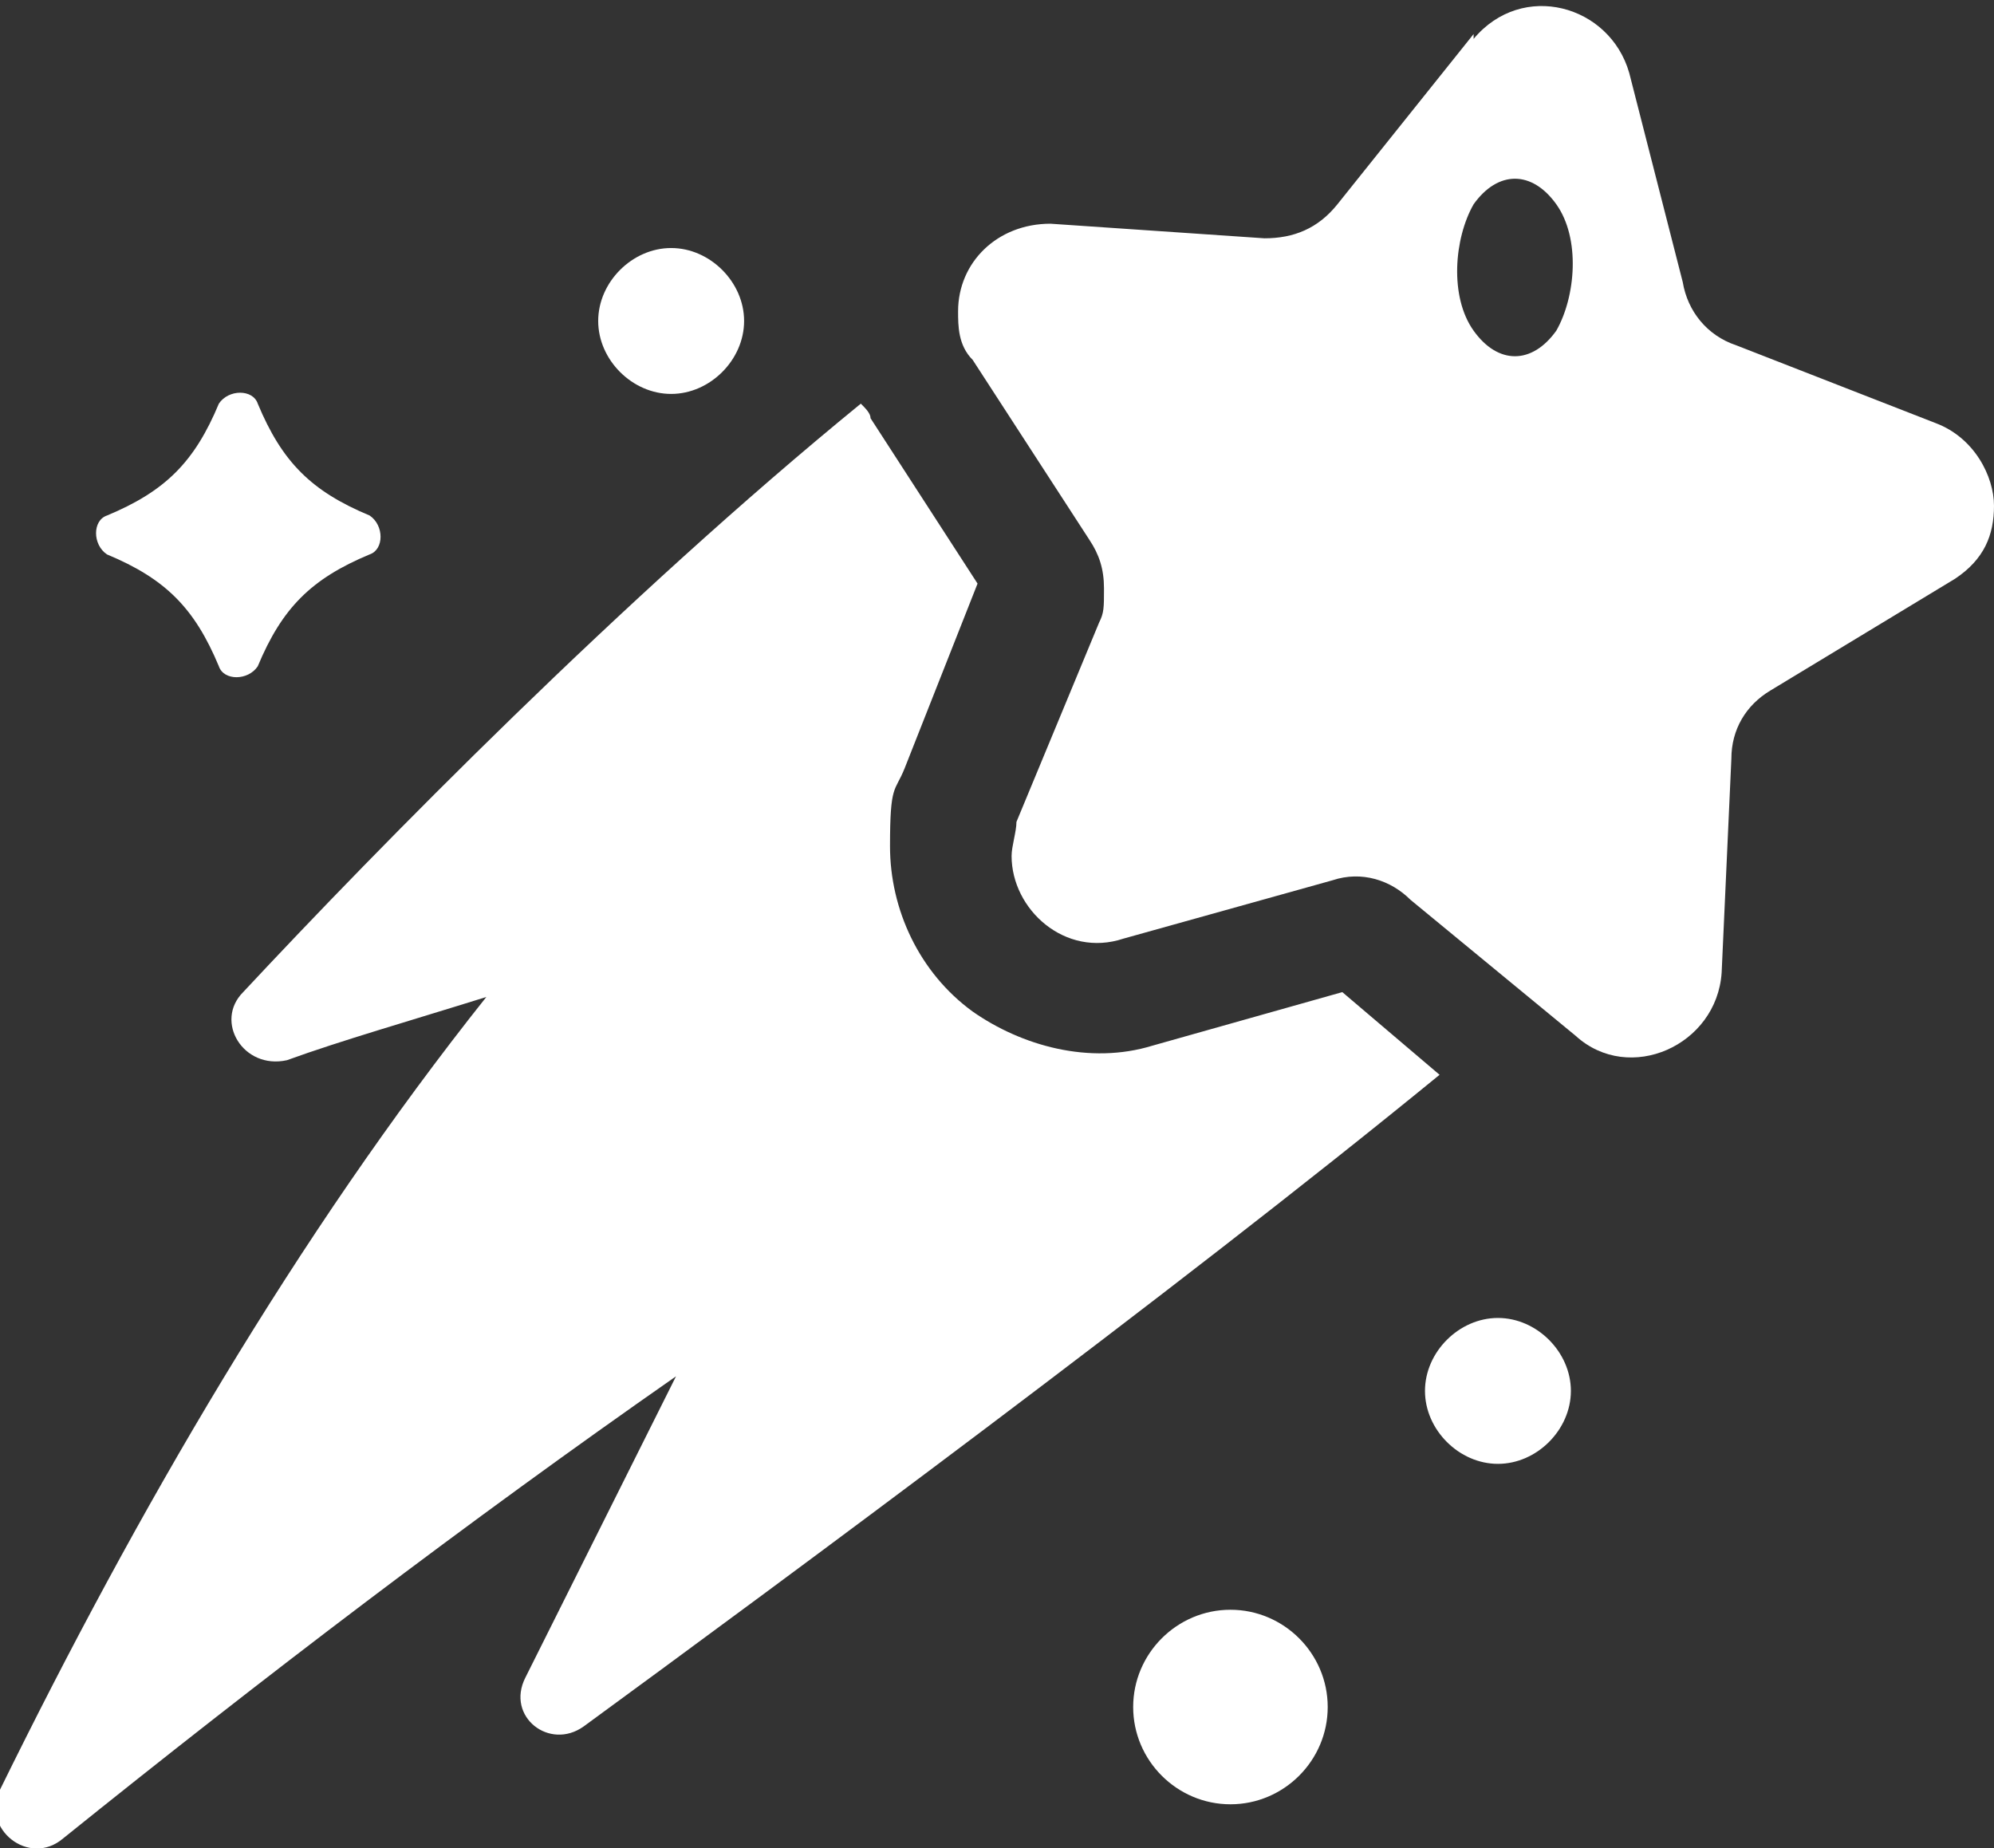
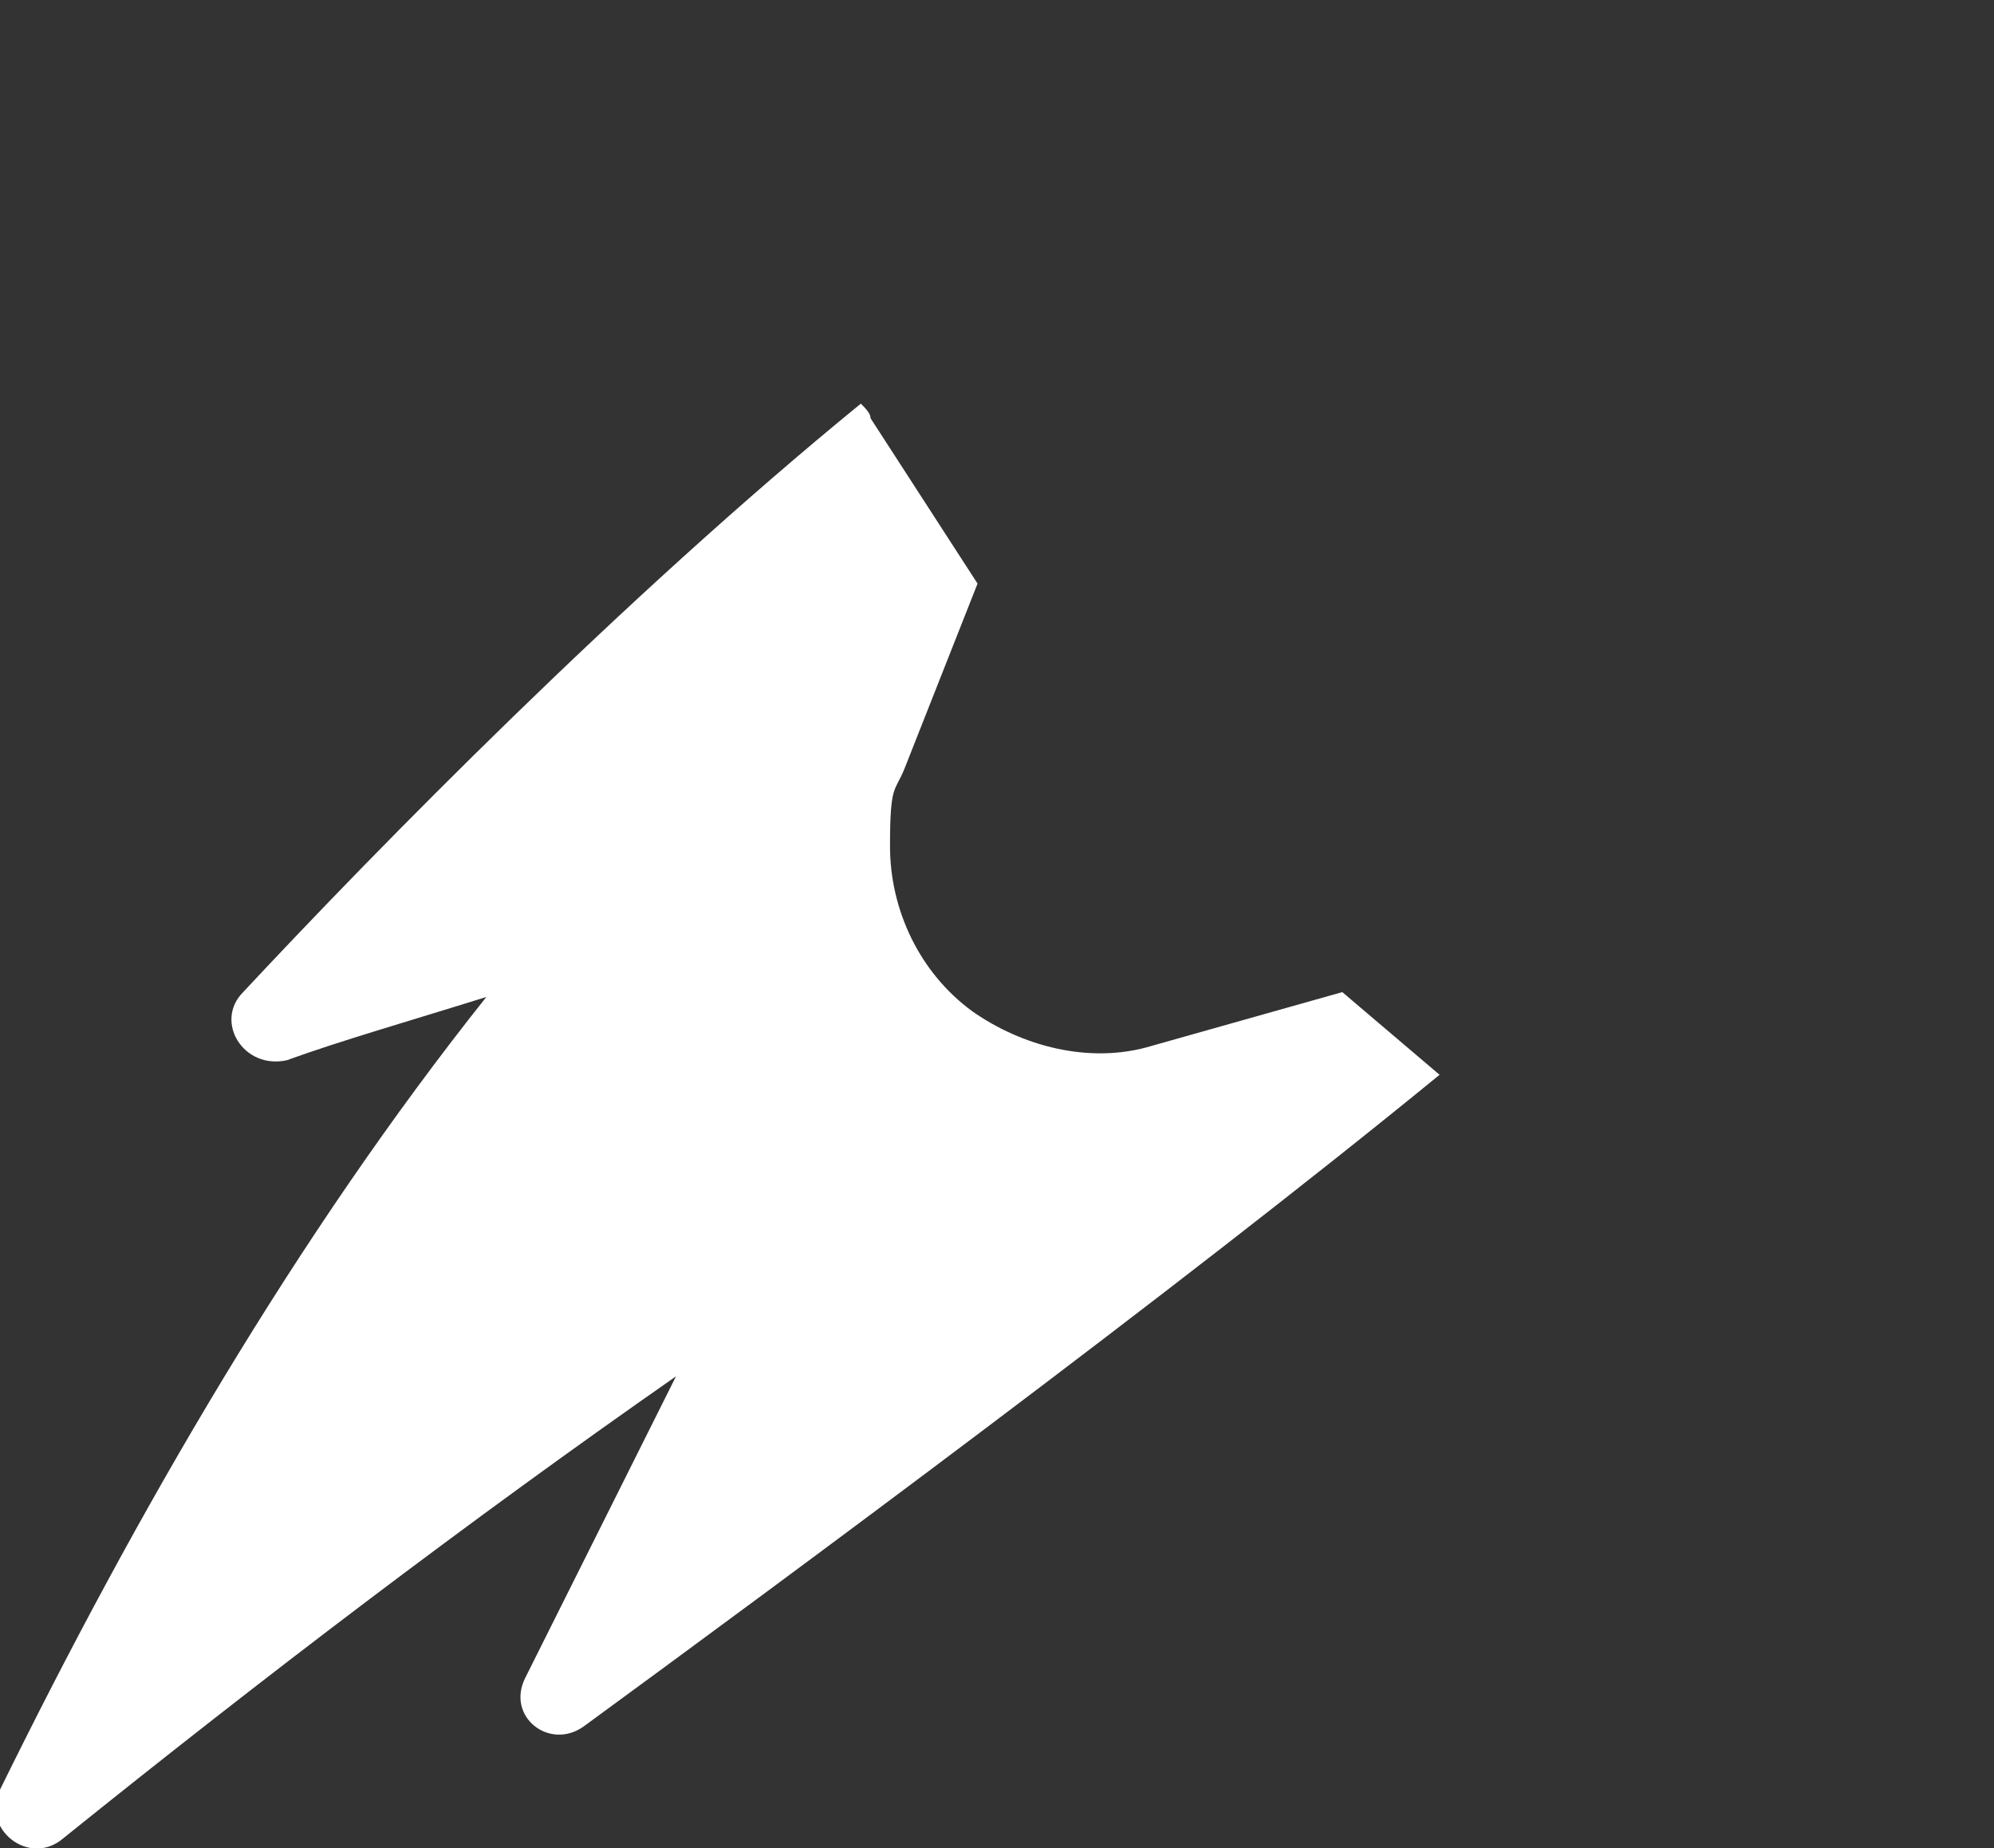
<svg xmlns="http://www.w3.org/2000/svg" id="icons" viewBox="0 0 41 38">
  <rect x="0" y="0" width="41" height="38" fill="#333333" stroke="none" />
  <defs>
    <style>      .st0 {        fill: #fff;      }    </style>
  </defs>
  <path class="st0" d="M5,20.4c-.6.6,0,1.6.9,1.4,1.1-.4,2.5-.8,4.1-1.3C6.1,25.4,2.8,31.1,0,36.8c-.4.8.6,1.6,1.3,1,4.1-3.3,8.3-6.5,12.6-9.5-1.2,2.4-2.3,4.6-3.1,6.2-.4.8.5,1.5,1.2,1,4.1-3,12.1-8.9,17.6-13.4l-2-1.7-3.9,1.1c-1.3.4-2.7,0-3.7-.7-1.1-.8-1.7-2.1-1.7-3.4s.1-1.1.3-1.6l1.5-3.8-2.2-3.4c0-.1-.1-.2-.2-.3-4.9,4-9.9,9.1-12.7,12.1Z" />
-   <path class="st0" d="M15.3,6.6c0-.8-.7-1.5-1.5-1.5s-1.5.7-1.5,1.5.7,1.5,1.5,1.5,1.5-.7,1.5-1.5ZM5.3,13.7c.5-1.2,1.1-1.8,2.3-2.3.3-.1.3-.6,0-.8-1.2-.5-1.8-1.1-2.3-2.3-.1-.3-.6-.3-.8,0-.5,1.2-1.1,1.8-2.3,2.3-.3.1-.3.6,0,.8,1.2.5,1.8,1.1,2.3,2.3.1.3.6.3.8,0ZM23.3,35.1c0,1.1.9,2,2,2s2-.9,2-2-.9-2-2-2-2,.9-2,2ZM29.3,28.6c0,.8.7,1.5,1.5,1.5s1.5-.7,1.5-1.5-.7-1.5-1.5-1.5-1.5.7-1.5,1.5ZM30.3.7l-2.8,3.5c-.4.5-.9.7-1.5.7l-4.4-.3c-1.1,0-1.9.8-1.9,1.8,0,.3,0,.7.3,1l2.4,3.7c.2.3.3.6.3,1s0,.5-.1.7l-1.7,4.1c0,.2-.1.5-.1.7,0,1.1,1.1,2.1,2.3,1.7l4.3-1.2c.6-.2,1.2,0,1.6.4l3.4,2.8c1.1,1,2.9.2,3-1.3l.2-4.4c0-.6.3-1.1.8-1.4l3.8-2.3c.6-.4.8-.9.8-1.5s-.4-1.4-1.2-1.7l-4.1-1.6c-.6-.2-1-.7-1.1-1.3l-1.1-4.3c-.4-1.4-2.2-1.9-3.2-.7ZM32,4.2c.5.7.4,1.9,0,2.6-.5.7-1.2.7-1.7,0-.5-.7-.4-1.9,0-2.6.5-.7,1.2-.7,1.7,0Z" />
</svg>